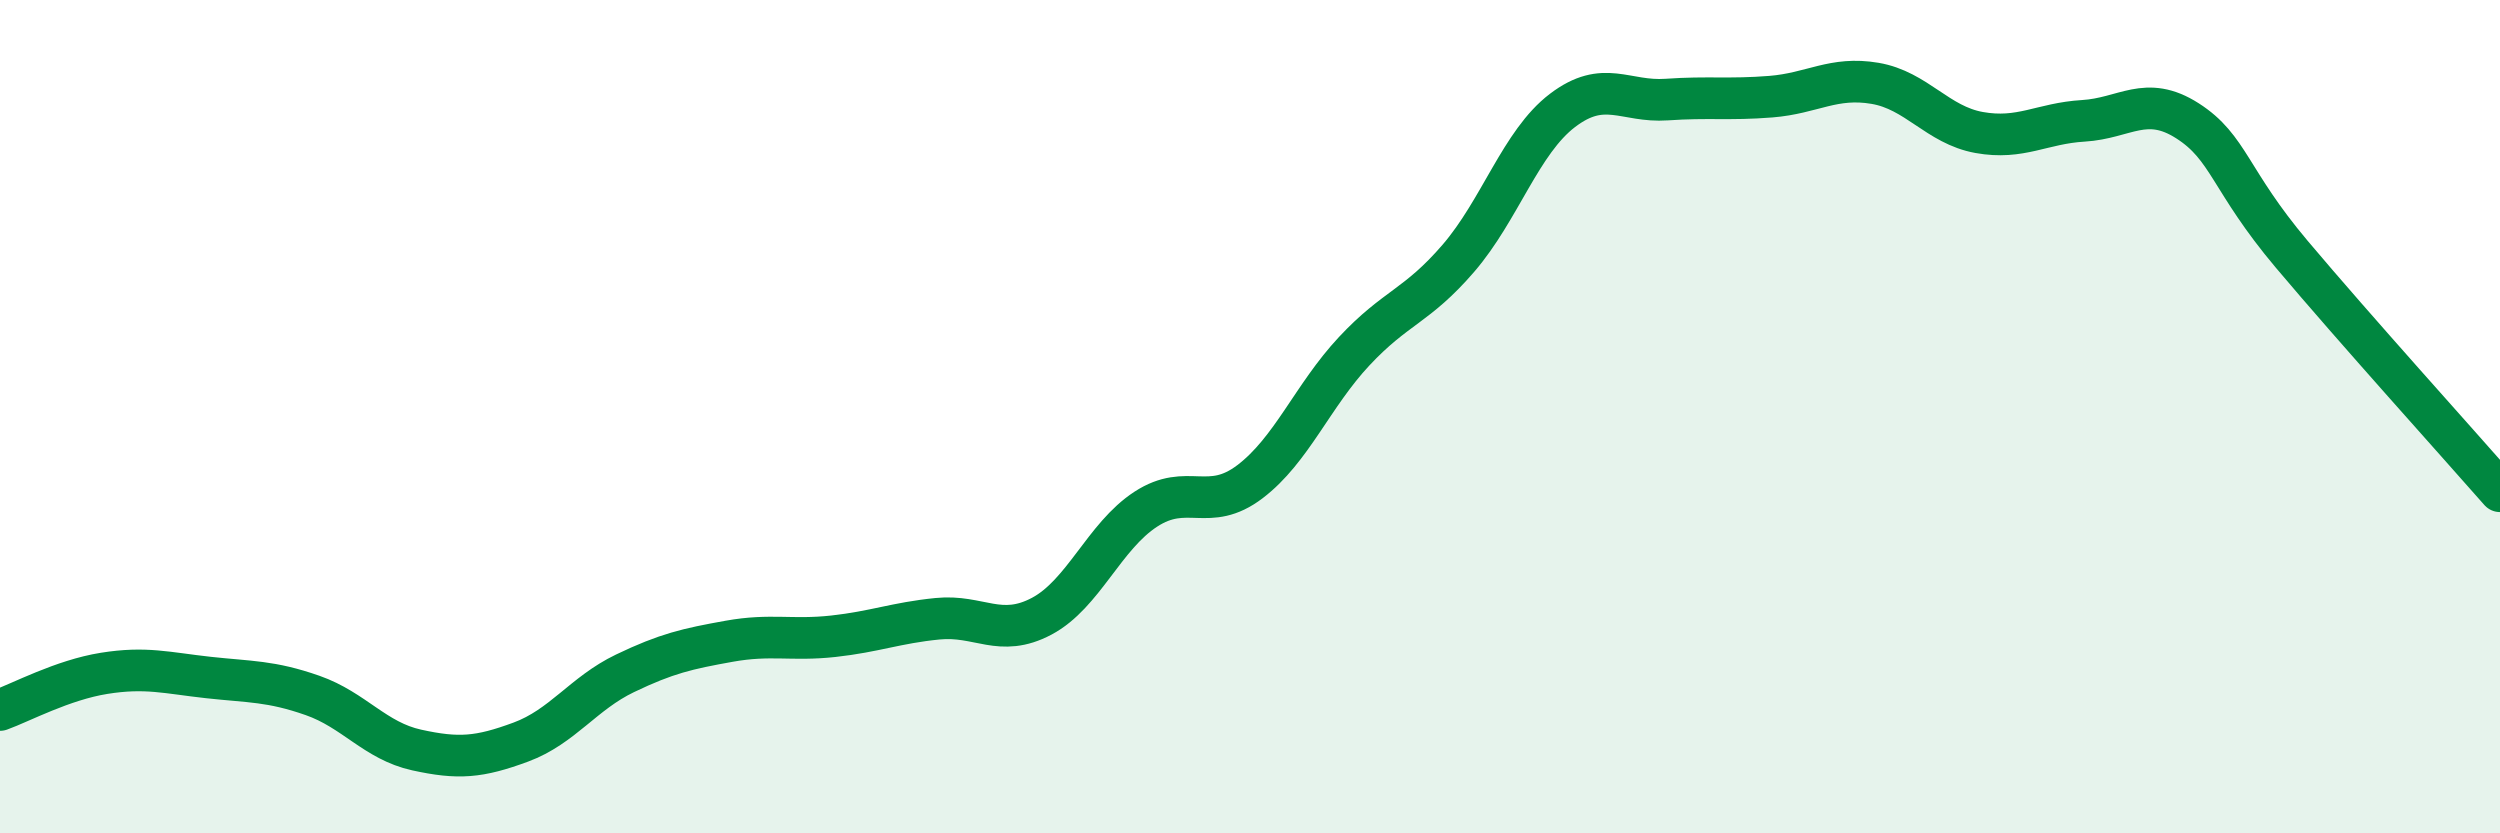
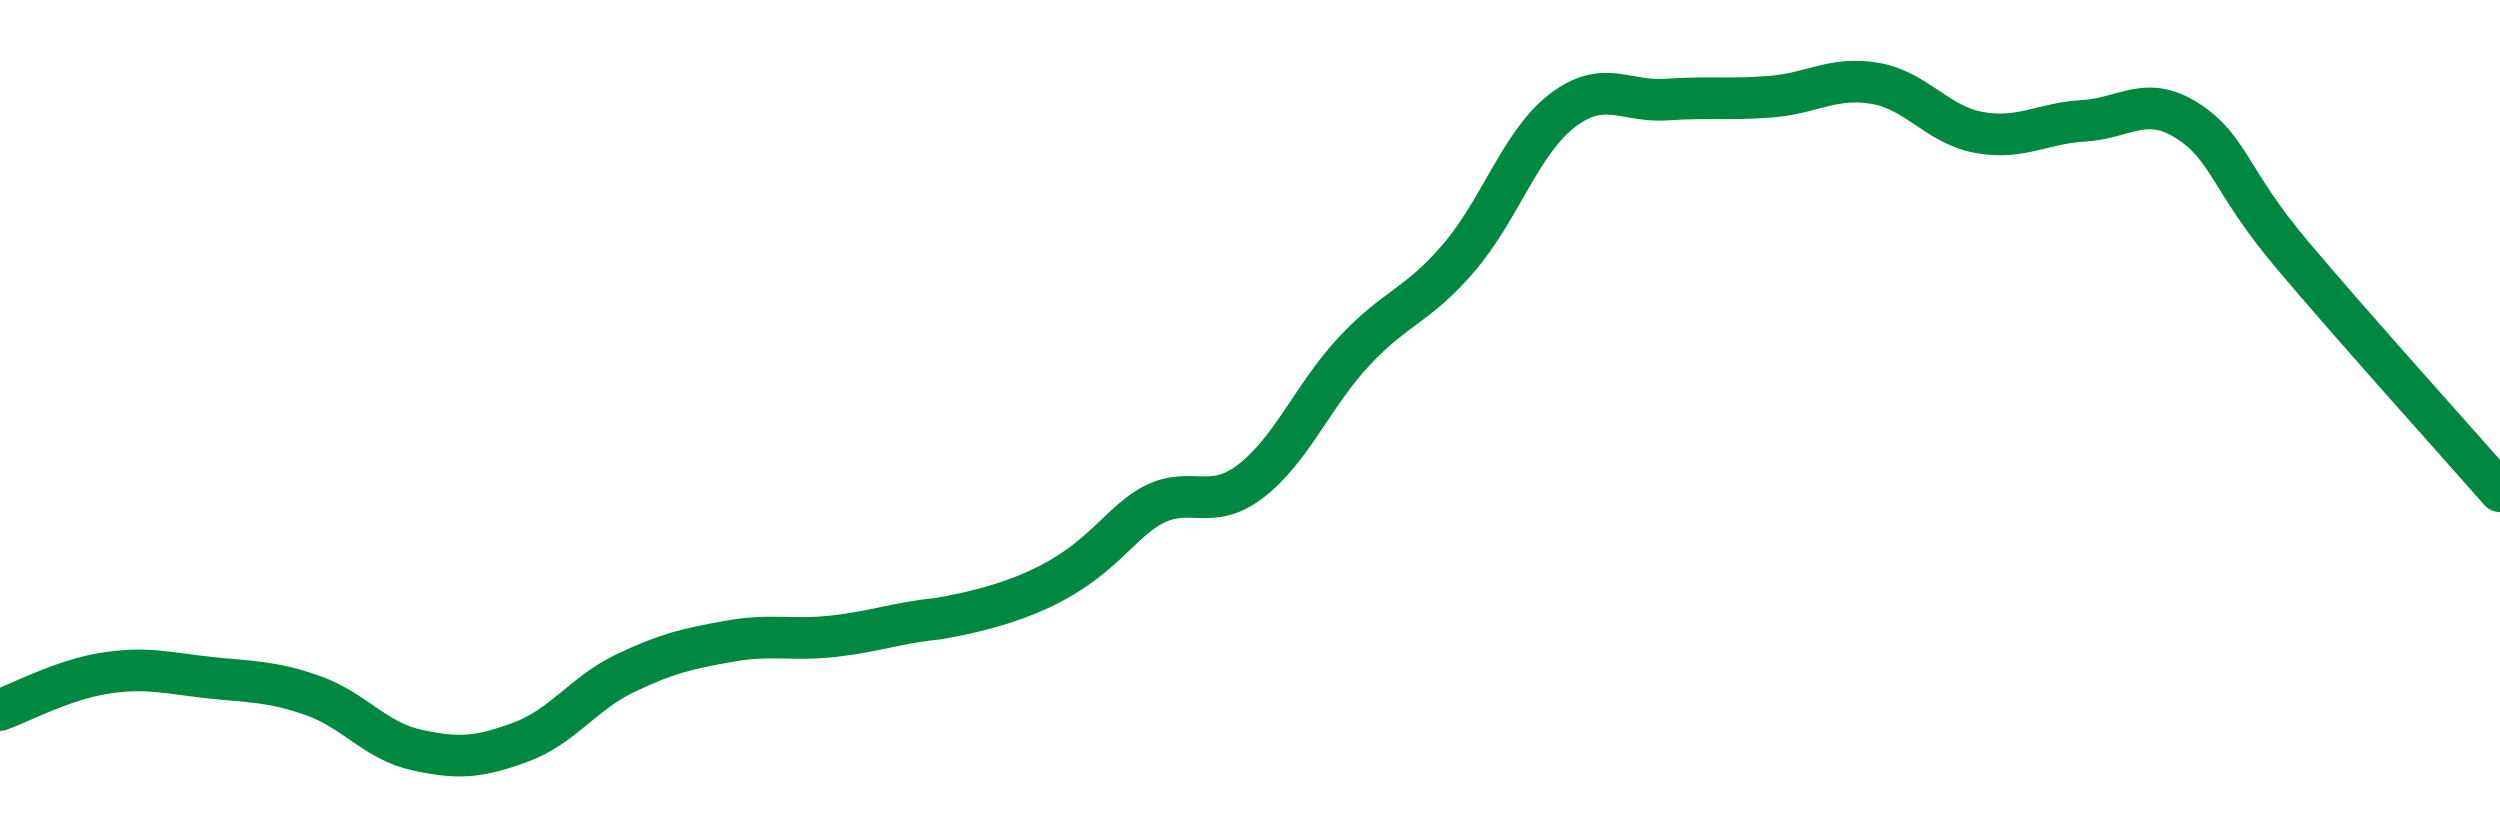
<svg xmlns="http://www.w3.org/2000/svg" width="60" height="20" viewBox="0 0 60 20">
-   <path d="M 0,17.04 C 0.5,16.86 1.5,16.32 2.5,16.16 C 3.5,16 4,16.15 5,16.26 C 6,16.37 6.5,16.34 7.5,16.69 C 8.5,17.04 9,17.78 10,18 C 11,18.22 11.5,18.18 12.5,17.81 C 13.5,17.44 14,16.64 15,16.16 C 16,15.68 16.5,15.57 17.5,15.39 C 18.5,15.21 19,15.38 20,15.27 C 21,15.16 21.5,14.95 22.5,14.85 C 23.5,14.75 24,15.32 25,14.79 C 26,14.26 26.5,12.87 27.5,12.22 C 28.5,11.57 29,12.32 30,11.56 C 31,10.8 31.5,9.5 32.5,8.43 C 33.5,7.36 34,7.36 35,6.2 C 36,5.04 36.5,3.41 37.5,2.65 C 38.5,1.89 39,2.46 40,2.39 C 41,2.32 41.5,2.4 42.5,2.32 C 43.5,2.24 44,1.83 45,2 C 46,2.17 46.5,3 47.5,3.18 C 48.5,3.36 49,2.96 50,2.9 C 51,2.84 51.5,2.26 52.5,2.9 C 53.5,3.54 53.5,4.32 55,6.1 C 56.5,7.88 59,10.65 60,11.79L60 20L0 20Z" fill="#008740" opacity="0.1" stroke-linecap="round" stroke-linejoin="round" />
-   <path d="M 0,17.04 C 0.5,16.86 1.5,16.32 2.5,16.16 C 3.5,16 4,16.15 5,16.26 C 6,16.37 6.5,16.34 7.5,16.69 C 8.5,17.04 9,17.78 10,18 C 11,18.22 11.5,18.18 12.5,17.81 C 13.5,17.44 14,16.64 15,16.16 C 16,15.68 16.5,15.57 17.5,15.39 C 18.5,15.21 19,15.38 20,15.27 C 21,15.16 21.5,14.95 22.5,14.85 C 23.5,14.75 24,15.32 25,14.79 C 26,14.26 26.5,12.87 27.5,12.22 C 28.5,11.57 29,12.32 30,11.56 C 31,10.8 31.5,9.5 32.5,8.43 C 33.5,7.36 34,7.36 35,6.2 C 36,5.04 36.5,3.41 37.5,2.65 C 38.5,1.89 39,2.46 40,2.39 C 41,2.32 41.5,2.4 42.5,2.32 C 43.5,2.24 44,1.83 45,2 C 46,2.17 46.5,3 47.5,3.18 C 48.5,3.36 49,2.96 50,2.9 C 51,2.84 51.5,2.26 52.5,2.9 C 53.5,3.54 53.5,4.32 55,6.1 C 56.5,7.88 59,10.65 60,11.79" stroke="#008740" stroke-width="1" fill="none" stroke-linecap="round" stroke-linejoin="round" />
+   <path d="M 0,17.04 C 0.5,16.86 1.5,16.32 2.5,16.16 C 3.5,16 4,16.15 5,16.26 C 6,16.37 6.5,16.34 7.5,16.69 C 8.5,17.04 9,17.78 10,18 C 11,18.22 11.5,18.18 12.5,17.81 C 13.5,17.44 14,16.64 15,16.16 C 16,15.68 16.5,15.57 17.5,15.39 C 18.5,15.21 19,15.38 20,15.27 C 21,15.16 21.5,14.95 22.5,14.85 C 26,14.26 26.5,12.87 27.5,12.22 C 28.5,11.57 29,12.32 30,11.56 C 31,10.8 31.5,9.5 32.5,8.43 C 33.5,7.36 34,7.36 35,6.2 C 36,5.04 36.5,3.41 37.5,2.65 C 38.5,1.89 39,2.46 40,2.39 C 41,2.32 41.5,2.4 42.5,2.32 C 43.5,2.24 44,1.83 45,2 C 46,2.17 46.5,3 47.5,3.18 C 48.5,3.36 49,2.96 50,2.9 C 51,2.84 51.5,2.26 52.5,2.9 C 53.5,3.54 53.5,4.32 55,6.1 C 56.5,7.88 59,10.65 60,11.79" stroke="#008740" stroke-width="1" fill="none" stroke-linecap="round" stroke-linejoin="round" />
</svg>